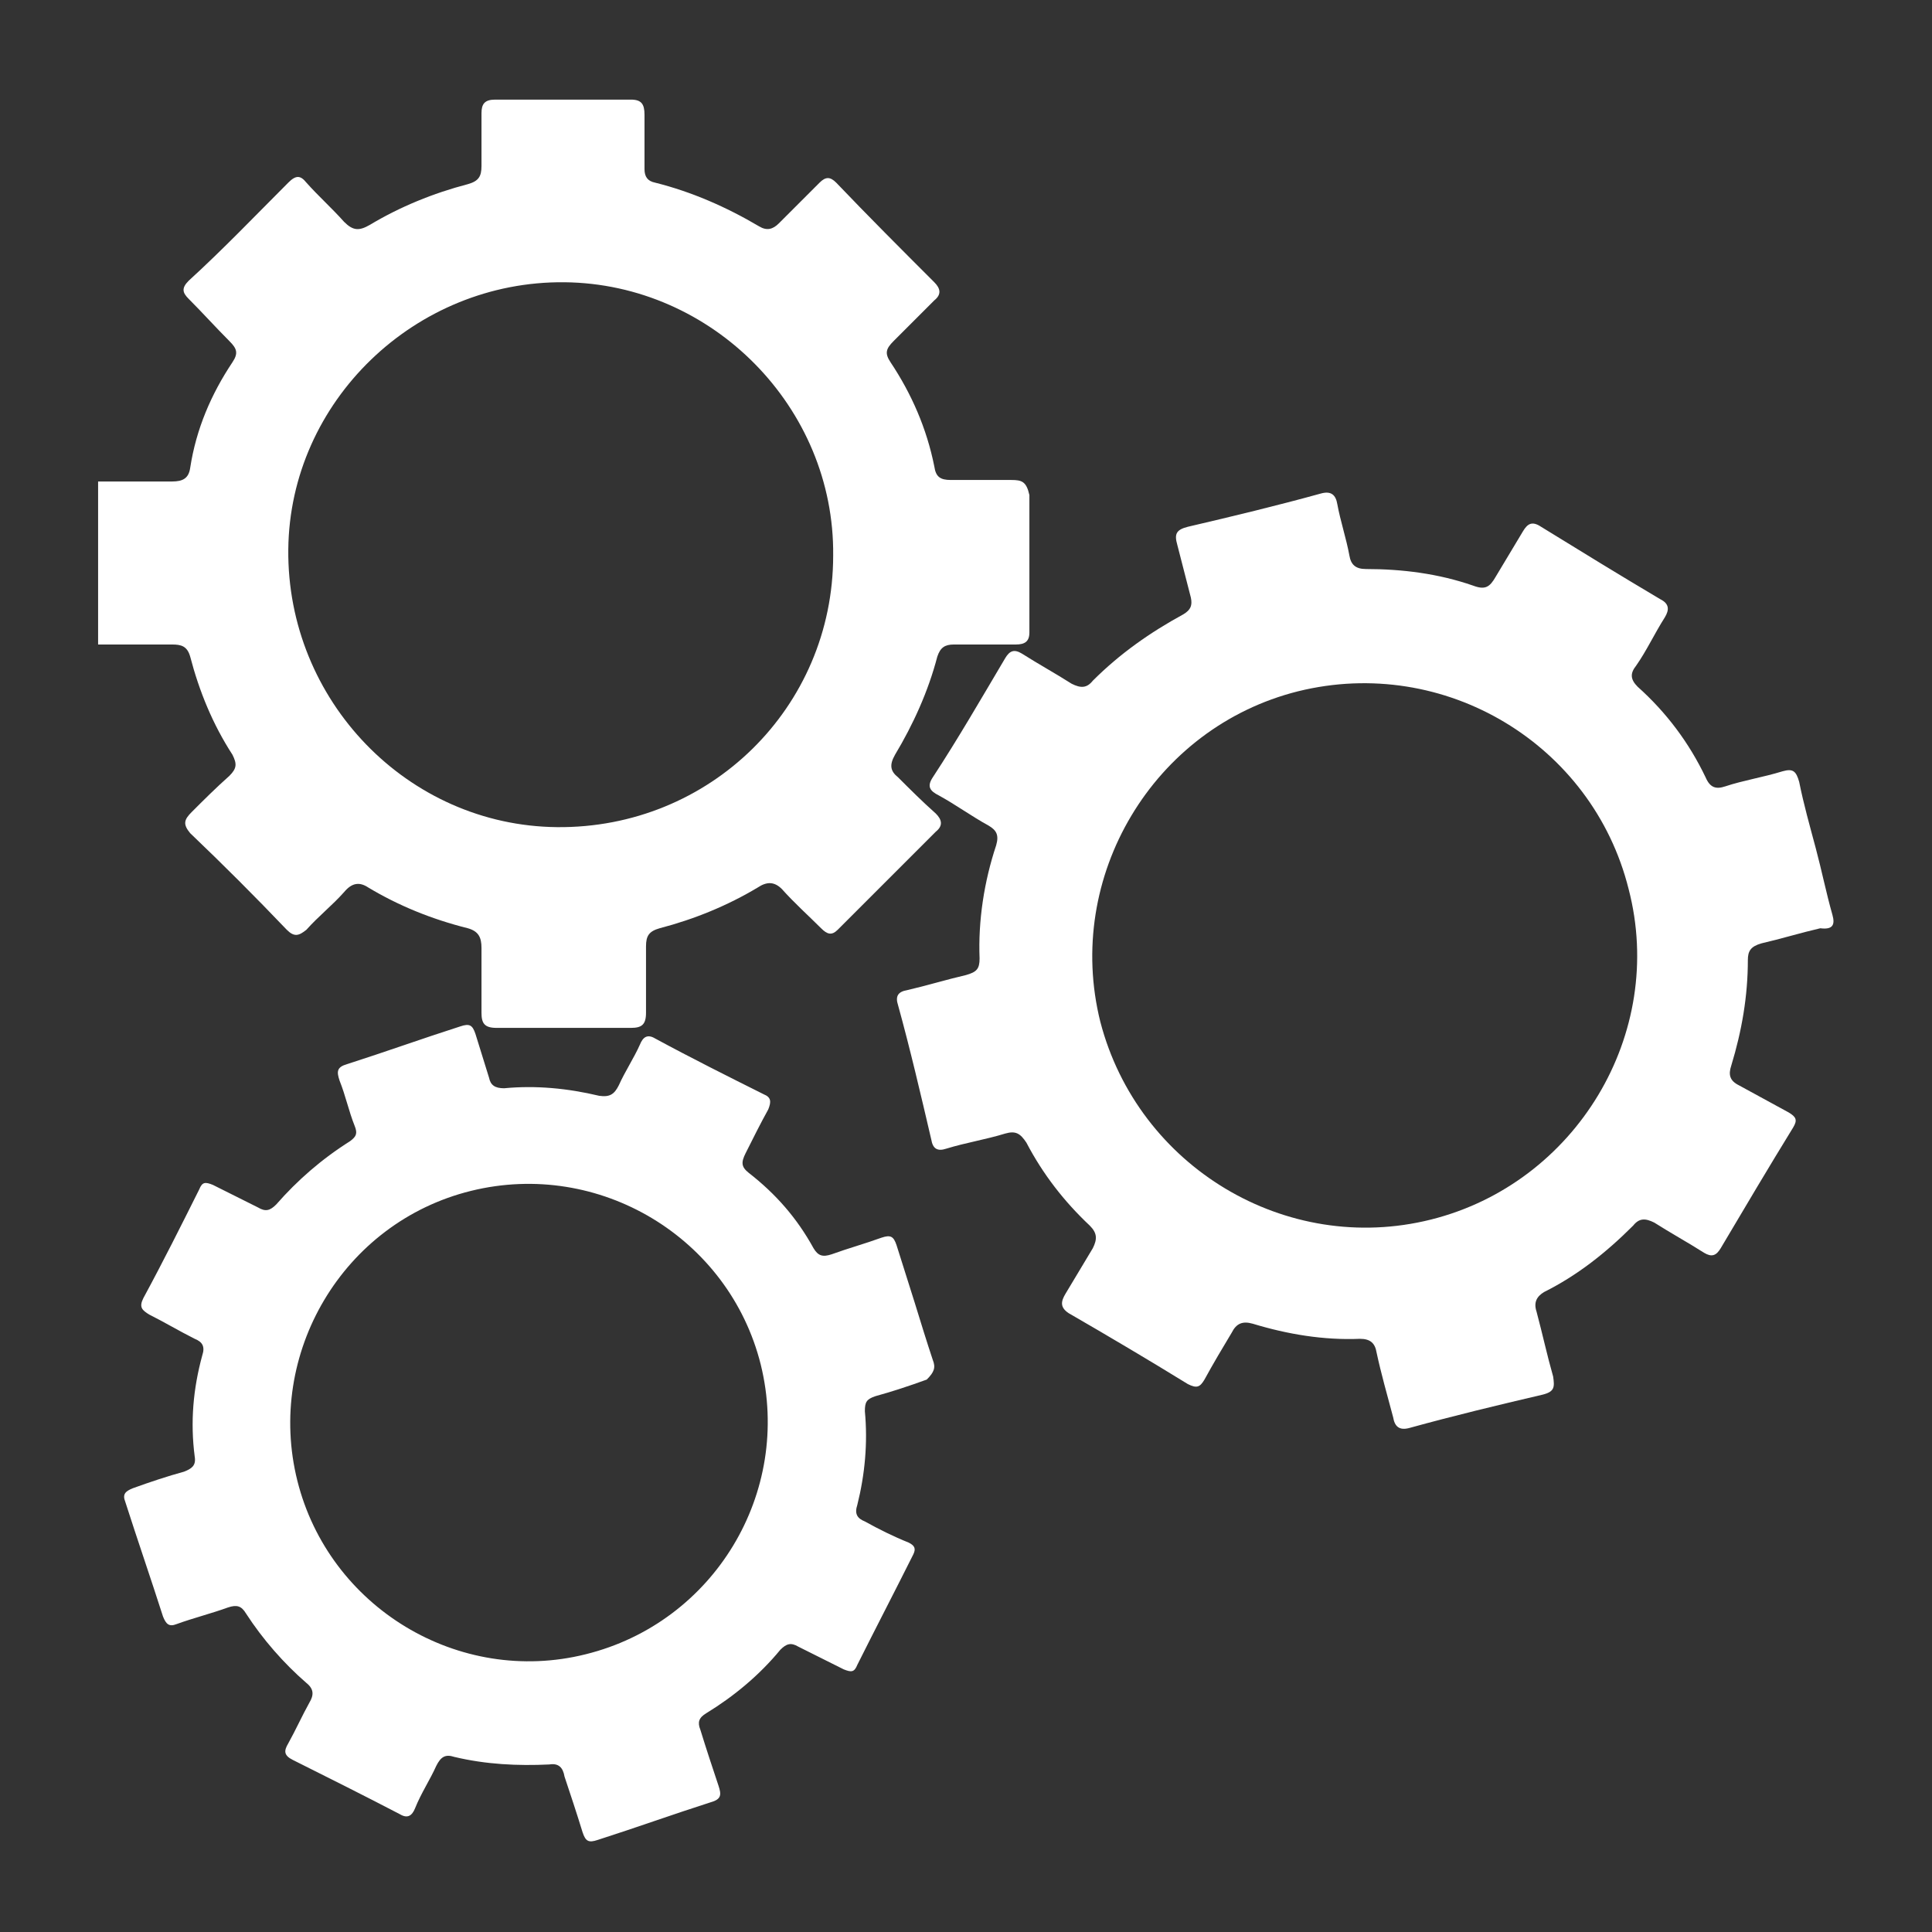
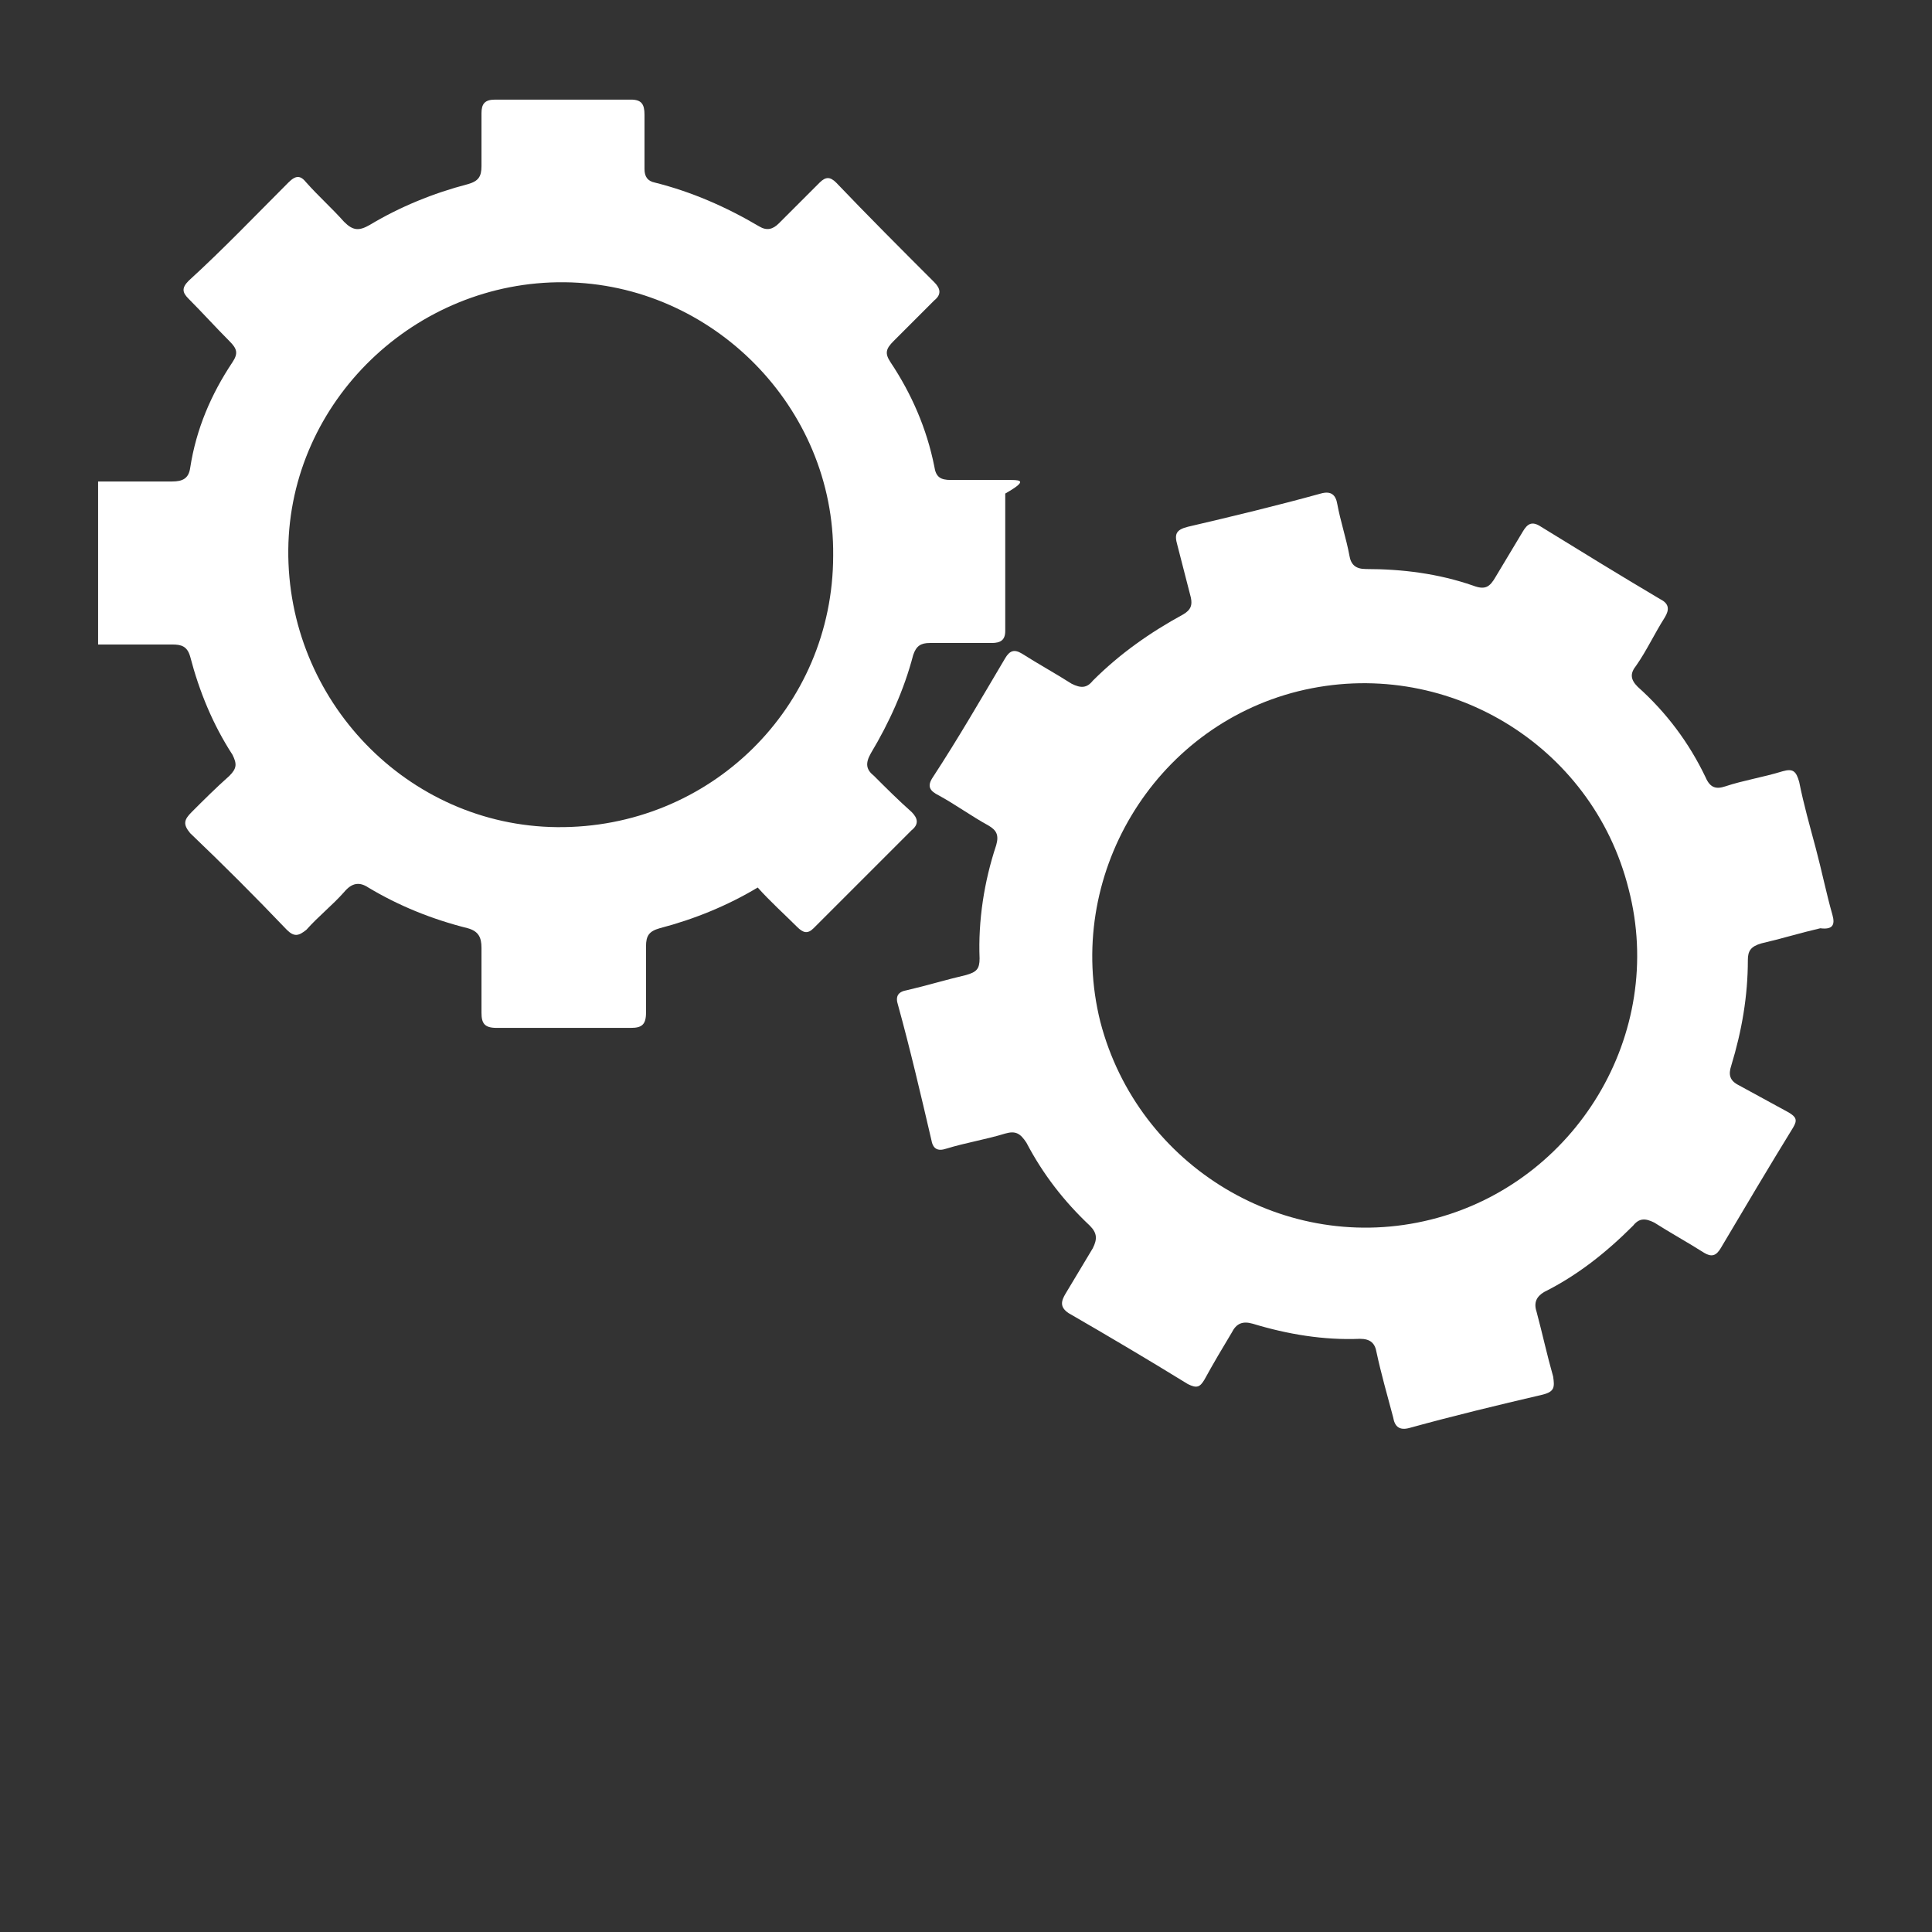
<svg xmlns="http://www.w3.org/2000/svg" version="1.1" id="Layer_1" x="0px" y="0px" viewBox="0 0 128 128" style="enable-background:new 0 0 128 128;" xml:space="preserve">
  <rect x="0" y="0" width="128" height="128" fill="#333333" stroke="none" />
  <style type="text/css">
	.st0{fill:#FFFFFF;}
</style>
  <g>
    <g>
-       <path class="st0" d="M67,31.8c-1.3,0-2.6,0-4,0c-0.7,0-1-0.2-1.1-0.9c-0.5-2.5-1.5-4.8-2.9-6.9c-0.4-0.6-0.3-0.9,0.2-1.4    c0.9-0.9,1.8-1.8,2.7-2.7c0.5-0.4,0.4-0.8,0-1.2c-2.2-2.2-4.4-4.4-6.5-6.6c-0.4-0.4-0.7-0.4-1.1,0c-0.9,0.9-1.8,1.8-2.7,2.7    c-0.4,0.4-0.8,0.5-1.3,0.2c-2.2-1.3-4.5-2.3-6.9-2.9c-0.5-0.1-0.7-0.4-0.7-0.9c0-1.2,0-2.4,0-3.6c0-0.7-0.2-1-0.9-1c-3,0-6,0-9,0    c-0.7,0-0.9,0.3-0.9,0.9c0,1.2,0,2.3,0,3.5c0,0.7-0.2,1-0.9,1.2c-2.3,0.6-4.5,1.5-6.5,2.7c-0.7,0.4-1.1,0.4-1.7-0.2    c-0.8-0.9-1.7-1.7-2.5-2.6c-0.4-0.5-0.7-0.5-1.2,0c-2.2,2.2-4.3,4.4-6.6,6.5c-0.5,0.5-0.4,0.8,0,1.2c0.9,0.9,1.8,1.9,2.7,2.8    c0.5,0.5,0.6,0.8,0.2,1.4c-1.4,2.1-2.4,4.4-2.8,7c-0.1,0.7-0.5,0.9-1.2,0.9c-1.6,0-3.2,0-4.9,0c0,3.6,0,7.2,0,10.8    c1.6,0,3.2,0,4.9,0c0.6,0,1,0.1,1.2,0.8c0.6,2.3,1.5,4.5,2.8,6.5c0.3,0.6,0.3,0.9-0.2,1.4c-0.9,0.8-1.7,1.6-2.5,2.4    c-0.5,0.5-0.6,0.8-0.1,1.4c2.2,2.1,4.3,4.2,6.4,6.4c0.5,0.5,0.8,0.4,1.3,0c0.8-0.9,1.7-1.6,2.5-2.5c0.5-0.6,1-0.7,1.6-0.3    c2,1.2,4.2,2.1,6.6,2.7c0.7,0.2,0.9,0.6,0.9,1.3c0,1.4,0,2.9,0,4.3c0,0.7,0.2,1,1,1c3,0,5.9,0,8.9,0c0.7,0,1-0.2,1-1    c0-1.5,0-2.9,0-4.4c0-0.7,0.2-1,0.9-1.2c2.3-0.6,4.5-1.5,6.5-2.7c0.6-0.4,1.1-0.4,1.6,0.1c0.8,0.9,1.8,1.8,2.6,2.6    c0.4,0.4,0.7,0.5,1.1,0.1c2.2-2.2,4.4-4.4,6.5-6.5c0.5-0.4,0.4-0.8,0-1.2c-0.9-0.8-1.7-1.6-2.5-2.4c-0.5-0.4-0.6-0.8-0.2-1.5    c1.2-2,2.2-4.2,2.8-6.5c0.2-0.6,0.5-0.8,1.1-0.8c1.4,0,2.7,0,4.1,0c0.6,0,0.9-0.2,0.9-0.8c0-3,0-6.1,0-9.1    C68,31.9,67.7,31.8,67,31.8z M36.9,54.8c-9.9-0.1-17.9-8.4-17.8-18.4c0.1-9.8,8.4-17.8,18.3-17.7c9.8,0.1,17.9,8.3,17.8,18.1    C55.2,46.9,47,54.9,36.9,54.8z" />
+       <path class="st0" d="M67,31.8c-1.3,0-2.6,0-4,0c-0.7,0-1-0.2-1.1-0.9c-0.5-2.5-1.5-4.8-2.9-6.9c-0.4-0.6-0.3-0.9,0.2-1.4    c0.9-0.9,1.8-1.8,2.7-2.7c0.5-0.4,0.4-0.8,0-1.2c-2.2-2.2-4.4-4.4-6.5-6.6c-0.4-0.4-0.7-0.4-1.1,0c-0.9,0.9-1.8,1.8-2.7,2.7    c-0.4,0.4-0.8,0.5-1.3,0.2c-2.2-1.3-4.5-2.3-6.9-2.9c-0.5-0.1-0.7-0.4-0.7-0.9c0-1.2,0-2.4,0-3.6c0-0.7-0.2-1-0.9-1c-3,0-6,0-9,0    c-0.7,0-0.9,0.3-0.9,0.9c0,1.2,0,2.3,0,3.5c0,0.7-0.2,1-0.9,1.2c-2.3,0.6-4.5,1.5-6.5,2.7c-0.7,0.4-1.1,0.4-1.7-0.2    c-0.8-0.9-1.7-1.7-2.5-2.6c-0.4-0.5-0.7-0.5-1.2,0c-2.2,2.2-4.3,4.4-6.6,6.5c-0.5,0.5-0.4,0.8,0,1.2c0.9,0.9,1.8,1.9,2.7,2.8    c0.5,0.5,0.6,0.8,0.2,1.4c-1.4,2.1-2.4,4.4-2.8,7c-0.1,0.7-0.5,0.9-1.2,0.9c-1.6,0-3.2,0-4.9,0c0,3.6,0,7.2,0,10.8    c1.6,0,3.2,0,4.9,0c0.6,0,1,0.1,1.2,0.8c0.6,2.3,1.5,4.5,2.8,6.5c0.3,0.6,0.3,0.9-0.2,1.4c-0.9,0.8-1.7,1.6-2.5,2.4    c-0.5,0.5-0.6,0.8-0.1,1.4c2.2,2.1,4.3,4.2,6.4,6.4c0.5,0.5,0.8,0.4,1.3,0c0.8-0.9,1.7-1.6,2.5-2.5c0.5-0.6,1-0.7,1.6-0.3    c2,1.2,4.2,2.1,6.6,2.7c0.7,0.2,0.9,0.6,0.9,1.3c0,1.4,0,2.9,0,4.3c0,0.7,0.2,1,1,1c3,0,5.9,0,8.9,0c0.7,0,1-0.2,1-1    c0-1.5,0-2.9,0-4.4c0-0.7,0.2-1,0.9-1.2c2.3-0.6,4.5-1.5,6.5-2.7c0.8,0.9,1.8,1.8,2.6,2.6    c0.4,0.4,0.7,0.5,1.1,0.1c2.2-2.2,4.4-4.4,6.5-6.5c0.5-0.4,0.4-0.8,0-1.2c-0.9-0.8-1.7-1.6-2.5-2.4c-0.5-0.4-0.6-0.8-0.2-1.5    c1.2-2,2.2-4.2,2.8-6.5c0.2-0.6,0.5-0.8,1.1-0.8c1.4,0,2.7,0,4.1,0c0.6,0,0.9-0.2,0.9-0.8c0-3,0-6.1,0-9.1    C68,31.9,67.7,31.8,67,31.8z M36.9,54.8c-9.9-0.1-17.9-8.4-17.8-18.4c0.1-9.8,8.4-17.8,18.3-17.7c9.8,0.1,17.9,8.3,17.8,18.1    C55.2,46.9,47,54.9,36.9,54.8z" />
    </g>
    <g>
      <path class="st0" d="M121.4,60.6c-0.4-1.4-0.7-2.9-1.1-4.4s-0.8-2.9-1.1-4.4c-0.2-0.7-0.4-0.9-1.1-0.7c-1.3,0.4-2.6,0.6-3.8,1    c-0.6,0.2-1,0.1-1.3-0.6c-1.1-2.3-2.6-4.3-4.5-6c-0.5-0.5-0.5-0.9-0.1-1.4c0.7-1,1.2-2.1,1.9-3.2c0.3-0.5,0.3-0.9-0.3-1.2    c-2.7-1.6-5.3-3.2-7.9-4.8c-0.6-0.4-0.9-0.2-1.2,0.3c-0.6,1-1.2,2-1.8,3c-0.4,0.7-0.7,0.9-1.5,0.6c-2.3-0.8-4.7-1.1-7.1-1.1    c-0.7,0-1-0.3-1.1-0.9c-0.2-1.1-0.6-2.3-0.8-3.4c-0.1-0.6-0.4-0.9-1.1-0.7c-2.9,0.8-5.8,1.5-8.8,2.2c-0.8,0.2-0.9,0.5-0.7,1.2    c0.3,1.2,0.6,2.3,0.9,3.5c0.1,0.5,0,0.8-0.5,1.1c-2.2,1.2-4.2,2.6-6,4.4c-0.4,0.5-0.8,0.5-1.4,0.2c-1.1-0.7-2.2-1.3-3.3-2    c-0.5-0.3-0.8-0.2-1.1,0.3c-1.6,2.7-3.1,5.3-4.8,7.9c-0.4,0.6-0.2,0.9,0.4,1.2c1.1,0.6,2.2,1.4,3.3,2c0.5,0.3,0.7,0.6,0.5,1.3    c-0.8,2.4-1.2,5-1.1,7.5c0,0.7-0.2,0.9-0.9,1.1c-1.3,0.3-2.6,0.7-3.9,1c-0.6,0.1-0.8,0.4-0.6,1c0.8,2.9,1.5,5.9,2.2,8.9    c0.1,0.6,0.4,0.8,1,0.6c1.3-0.4,2.6-0.6,3.9-1c0.7-0.2,1,0,1.4,0.6c1.1,2.1,2.5,3.9,4.2,5.5c0.5,0.5,0.5,0.9,0.2,1.5    c-0.6,1-1.2,2-1.8,3c-0.3,0.5-0.4,0.9,0.2,1.3c2.6,1.5,5.3,3.1,7.9,4.7c0.6,0.3,0.8,0.2,1.1-0.3c0.6-1.1,1.2-2.1,1.8-3.1    c0.3-0.6,0.7-0.8,1.4-0.6c2.3,0.7,4.7,1.1,7.1,1c0.7,0,1,0.3,1.1,0.9c0.3,1.4,0.7,2.8,1.1,4.3c0.1,0.6,0.4,0.9,1.1,0.7    c2.9-0.8,5.8-1.5,8.8-2.2c0.8-0.2,0.8-0.5,0.7-1.2c-0.4-1.4-0.7-2.8-1.1-4.3c-0.2-0.6,0-1,0.5-1.3c2.2-1.1,4.1-2.6,5.9-4.4    c0.4-0.5,0.8-0.5,1.4-0.2c1.1,0.7,2.2,1.3,3.3,2c0.5,0.3,0.8,0.2,1.1-0.3c1.6-2.7,3.2-5.4,4.8-8c0.3-0.5,0.2-0.7-0.3-1    c-1.1-0.6-2.2-1.2-3.3-1.8c-0.6-0.3-0.7-0.7-0.5-1.3c0.7-2.3,1.1-4.6,1.1-7c0-0.6,0.2-0.9,0.9-1.1c1.3-0.3,2.6-0.7,3.9-1    C121.4,61.6,121.6,61.3,121.4,60.6z M94.8,80.8c-9.6,2.4-19.4-3.5-21.9-13.1c-2.4-9.6,3.5-19.5,13.1-21.9    c9.7-2.4,19.5,3.5,21.9,13.1C110.4,68.5,104.4,78.4,94.8,80.8z" />
    </g>
    <g>
-       <path class="st0" d="M61.8,90.1c-0.4-1.2-0.8-2.5-1.2-3.8s-0.8-2.5-1.2-3.8c-0.2-0.6-0.4-0.7-1-0.5c-1.1,0.4-2.2,0.7-3.3,1.1    c-0.6,0.2-0.9,0.1-1.2-0.4c-1.1-2-2.5-3.6-4.3-5c-0.5-0.4-0.5-0.7-0.2-1.3c0.5-1,1-2,1.5-2.9c0.2-0.5,0.2-0.8-0.3-1    c-2.4-1.2-4.8-2.4-7.2-3.7c-0.5-0.3-0.8-0.1-1,0.4c-0.4,0.9-1,1.8-1.4,2.7c-0.3,0.6-0.6,0.8-1.3,0.7c-2.1-0.5-4.2-0.7-6.3-0.5    c-0.6,0-0.9-0.2-1-0.7c-0.3-1-0.6-1.9-0.9-2.9c-0.2-0.6-0.4-0.7-1-0.5c-2.5,0.8-5,1.7-7.5,2.5c-0.7,0.2-0.7,0.5-0.5,1.1    c0.4,1,0.6,2,1,3c0.2,0.5,0.1,0.7-0.3,1c-1.9,1.2-3.5,2.6-4.9,4.2c-0.4,0.4-0.7,0.5-1.2,0.2c-1-0.5-2-1-3-1.5    c-0.5-0.2-0.7-0.2-0.9,0.3c-1.2,2.4-2.4,4.8-3.7,7.2c-0.3,0.6-0.1,0.8,0.4,1.1c1,0.5,2,1.1,3,1.6c0.5,0.2,0.7,0.5,0.5,1.1    c-0.6,2.2-0.8,4.4-0.5,6.7c0.1,0.6-0.2,0.8-0.7,1c-1.1,0.3-2.3,0.7-3.4,1.1c-0.5,0.2-0.7,0.4-0.5,0.9c0.8,2.5,1.7,5.1,2.5,7.6    c0.2,0.5,0.4,0.7,0.9,0.5c1.1-0.4,2.3-0.7,3.4-1.1c0.6-0.2,0.9-0.1,1.2,0.4c1.1,1.7,2.5,3.3,4,4.6c0.5,0.4,0.5,0.8,0.2,1.3    c-0.5,0.9-0.9,1.8-1.4,2.7c-0.3,0.5-0.3,0.8,0.3,1.1c2.4,1.2,4.8,2.4,7.1,3.6c0.5,0.3,0.8,0.1,1-0.4c0.4-1,1-1.9,1.4-2.8    c0.3-0.6,0.6-0.8,1.2-0.6c2.1,0.5,4.2,0.6,6.3,0.5c0.6-0.1,0.9,0.2,1,0.8c0.4,1.2,0.8,2.4,1.2,3.7c0.2,0.6,0.4,0.7,1,0.5    c2.5-0.8,5-1.7,7.5-2.5c0.7-0.2,0.7-0.5,0.5-1.1c-0.4-1.2-0.8-2.4-1.2-3.7c-0.2-0.5-0.1-0.8,0.4-1.1c1.8-1.1,3.5-2.5,4.9-4.2    c0.4-0.4,0.7-0.5,1.2-0.2c1,0.5,2,1,3,1.5c0.5,0.2,0.7,0.2,0.9-0.3c1.2-2.4,2.5-4.9,3.7-7.3c0.2-0.4,0.1-0.6-0.3-0.8    c-1-0.4-2-0.9-2.9-1.4c-0.5-0.2-0.7-0.5-0.5-1.1c0.5-2,0.7-4.1,0.5-6.2c0-0.6,0.1-0.8,0.7-1c1.1-0.3,2.3-0.7,3.4-1.1    C61.9,90.9,62,90.6,61.8,90.1z M38.8,109.6c-8.4,2.1-17-3.1-19.1-11.5c-2.1-8.4,3-17.1,11.5-19.2c8.5-2.1,17.1,3.1,19.2,11.5    C52.5,98.9,47.3,107.5,38.8,109.6z" />
-     </g>
+       </g>
  </g>
</svg>